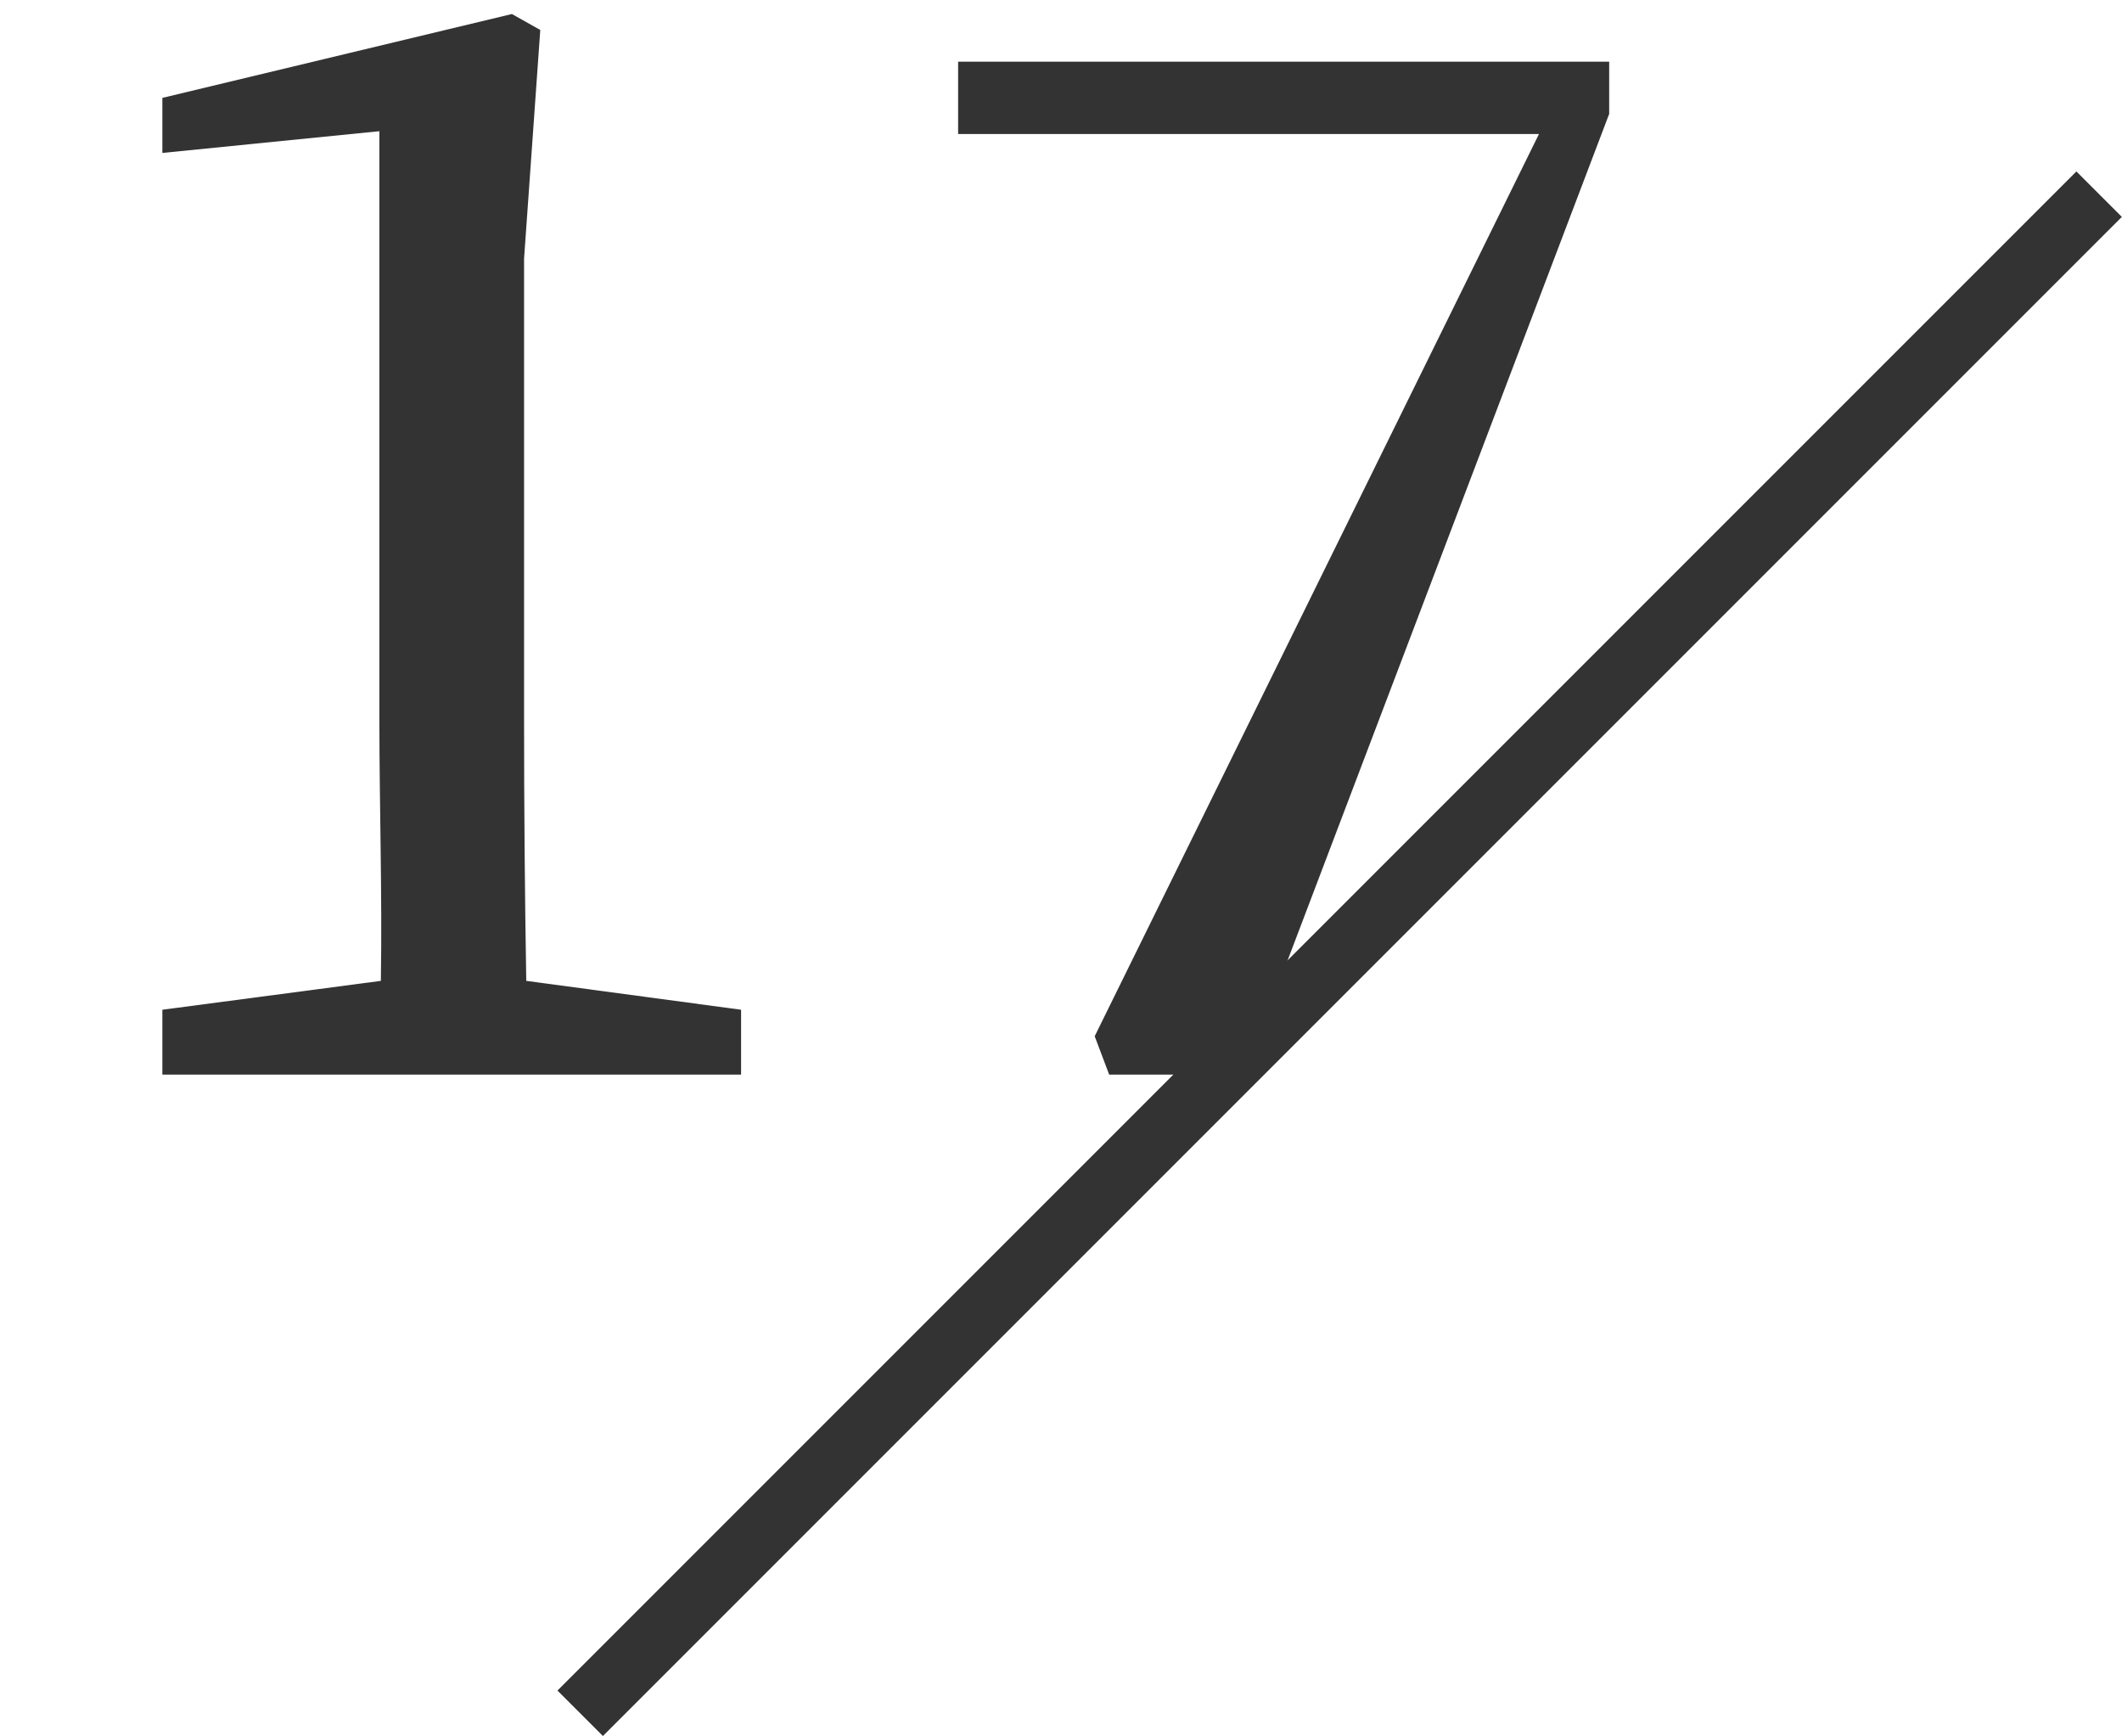
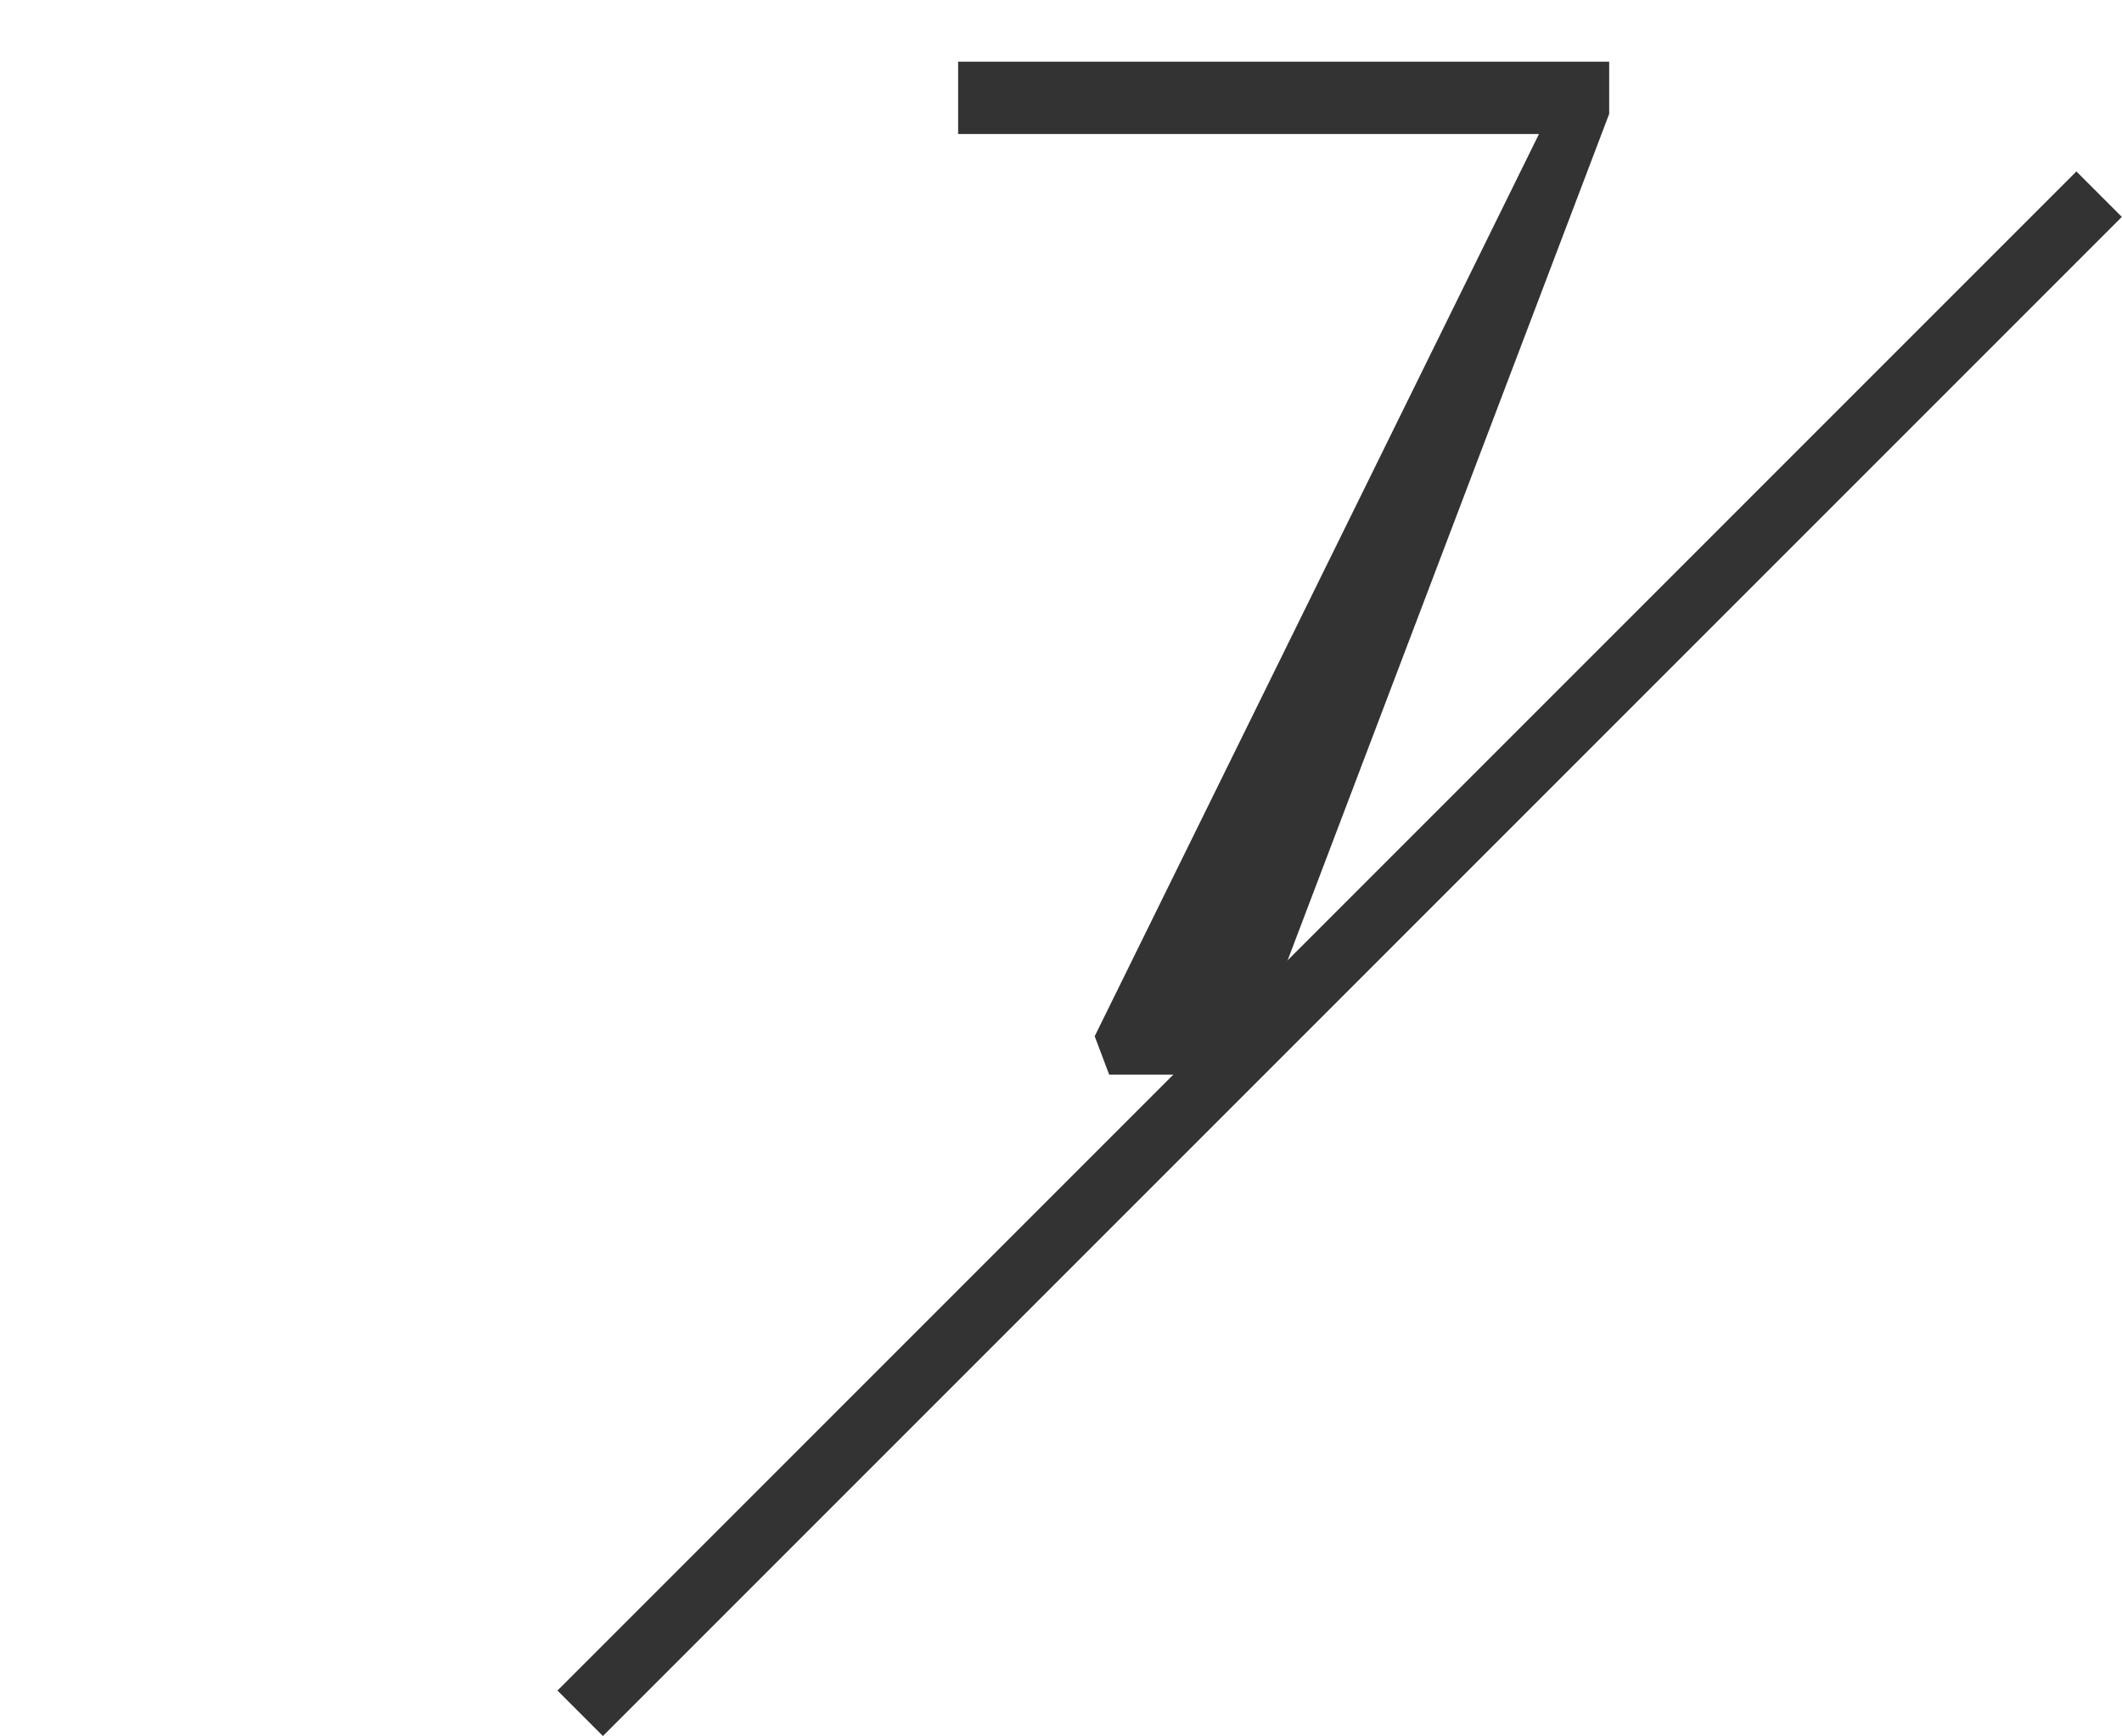
<svg xmlns="http://www.w3.org/2000/svg" version="1.1" id="圖層_1" x="0px" y="0px" width="33px" height="27px" viewBox="0 0 33 27" enable-background="new 0 0 33 27" xml:space="preserve">
  <g>
    <g>
      <g>
-         <path fill="#333333" d="M11.525,15.701l-3.341-0.449c-0.023-1.375-0.034-2.725-0.034-4.051v-7.18l0.252-3.555L7.961,0.218     L2.525,1.522v0.856L5.9,2.04v9.161c0,1.327,0.045,2.699,0.023,4.051l-3.398,0.449v1.008h9V15.701z" />
-       </g>
+         </g>
      <g>
        <path fill="#333333" d="M25.025,1.771V0.959H14.9v1.125h9.033l-6.909,14.029l0.225,0.596h1.823l0.633-0.936L25.025,1.771z" />
      </g>
      <g>
-         <path fill="#333333" d="M19.855,15.631l-0.783,0.79h0.473L19.855,15.631z" />
-       </g>
+         </g>
      <g>
        <rect x="20.334" y="-1.872" transform="matrix(0.707 0.707 -0.707 0.707 16.591 -10.387)" fill="#333333" width="1" height="33.411" />
      </g>
    </g>
  </g>
</svg>